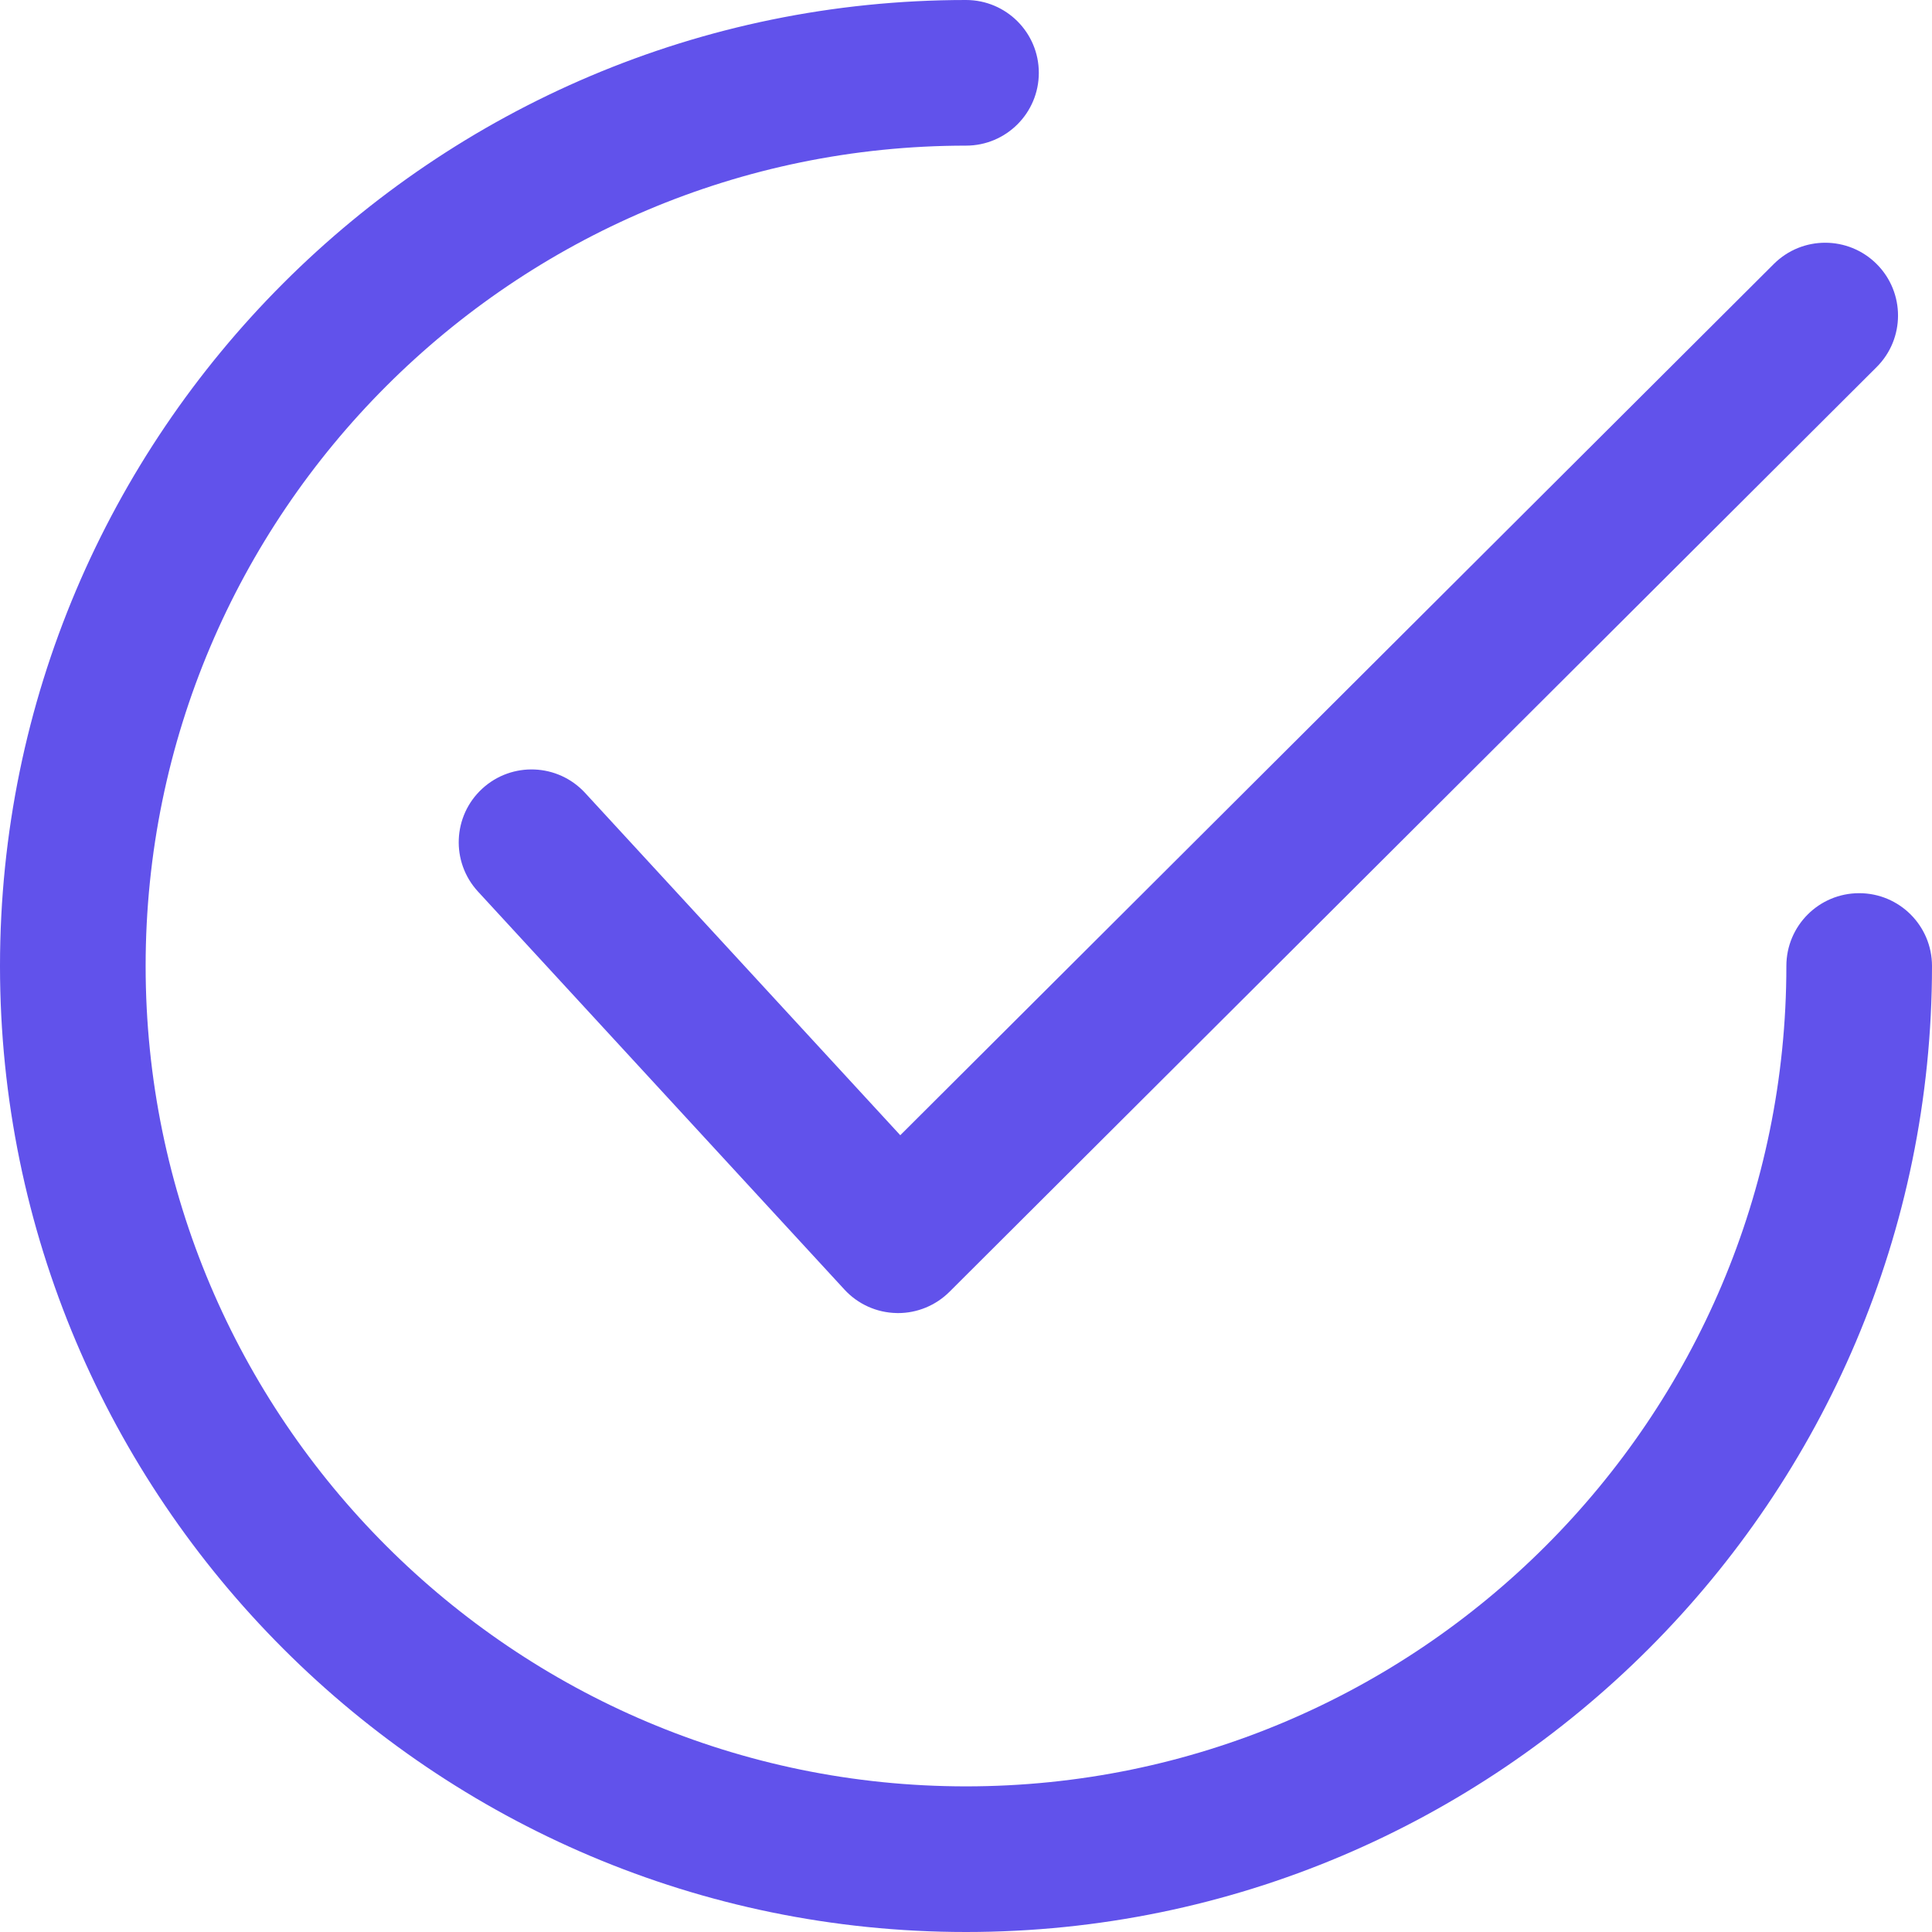
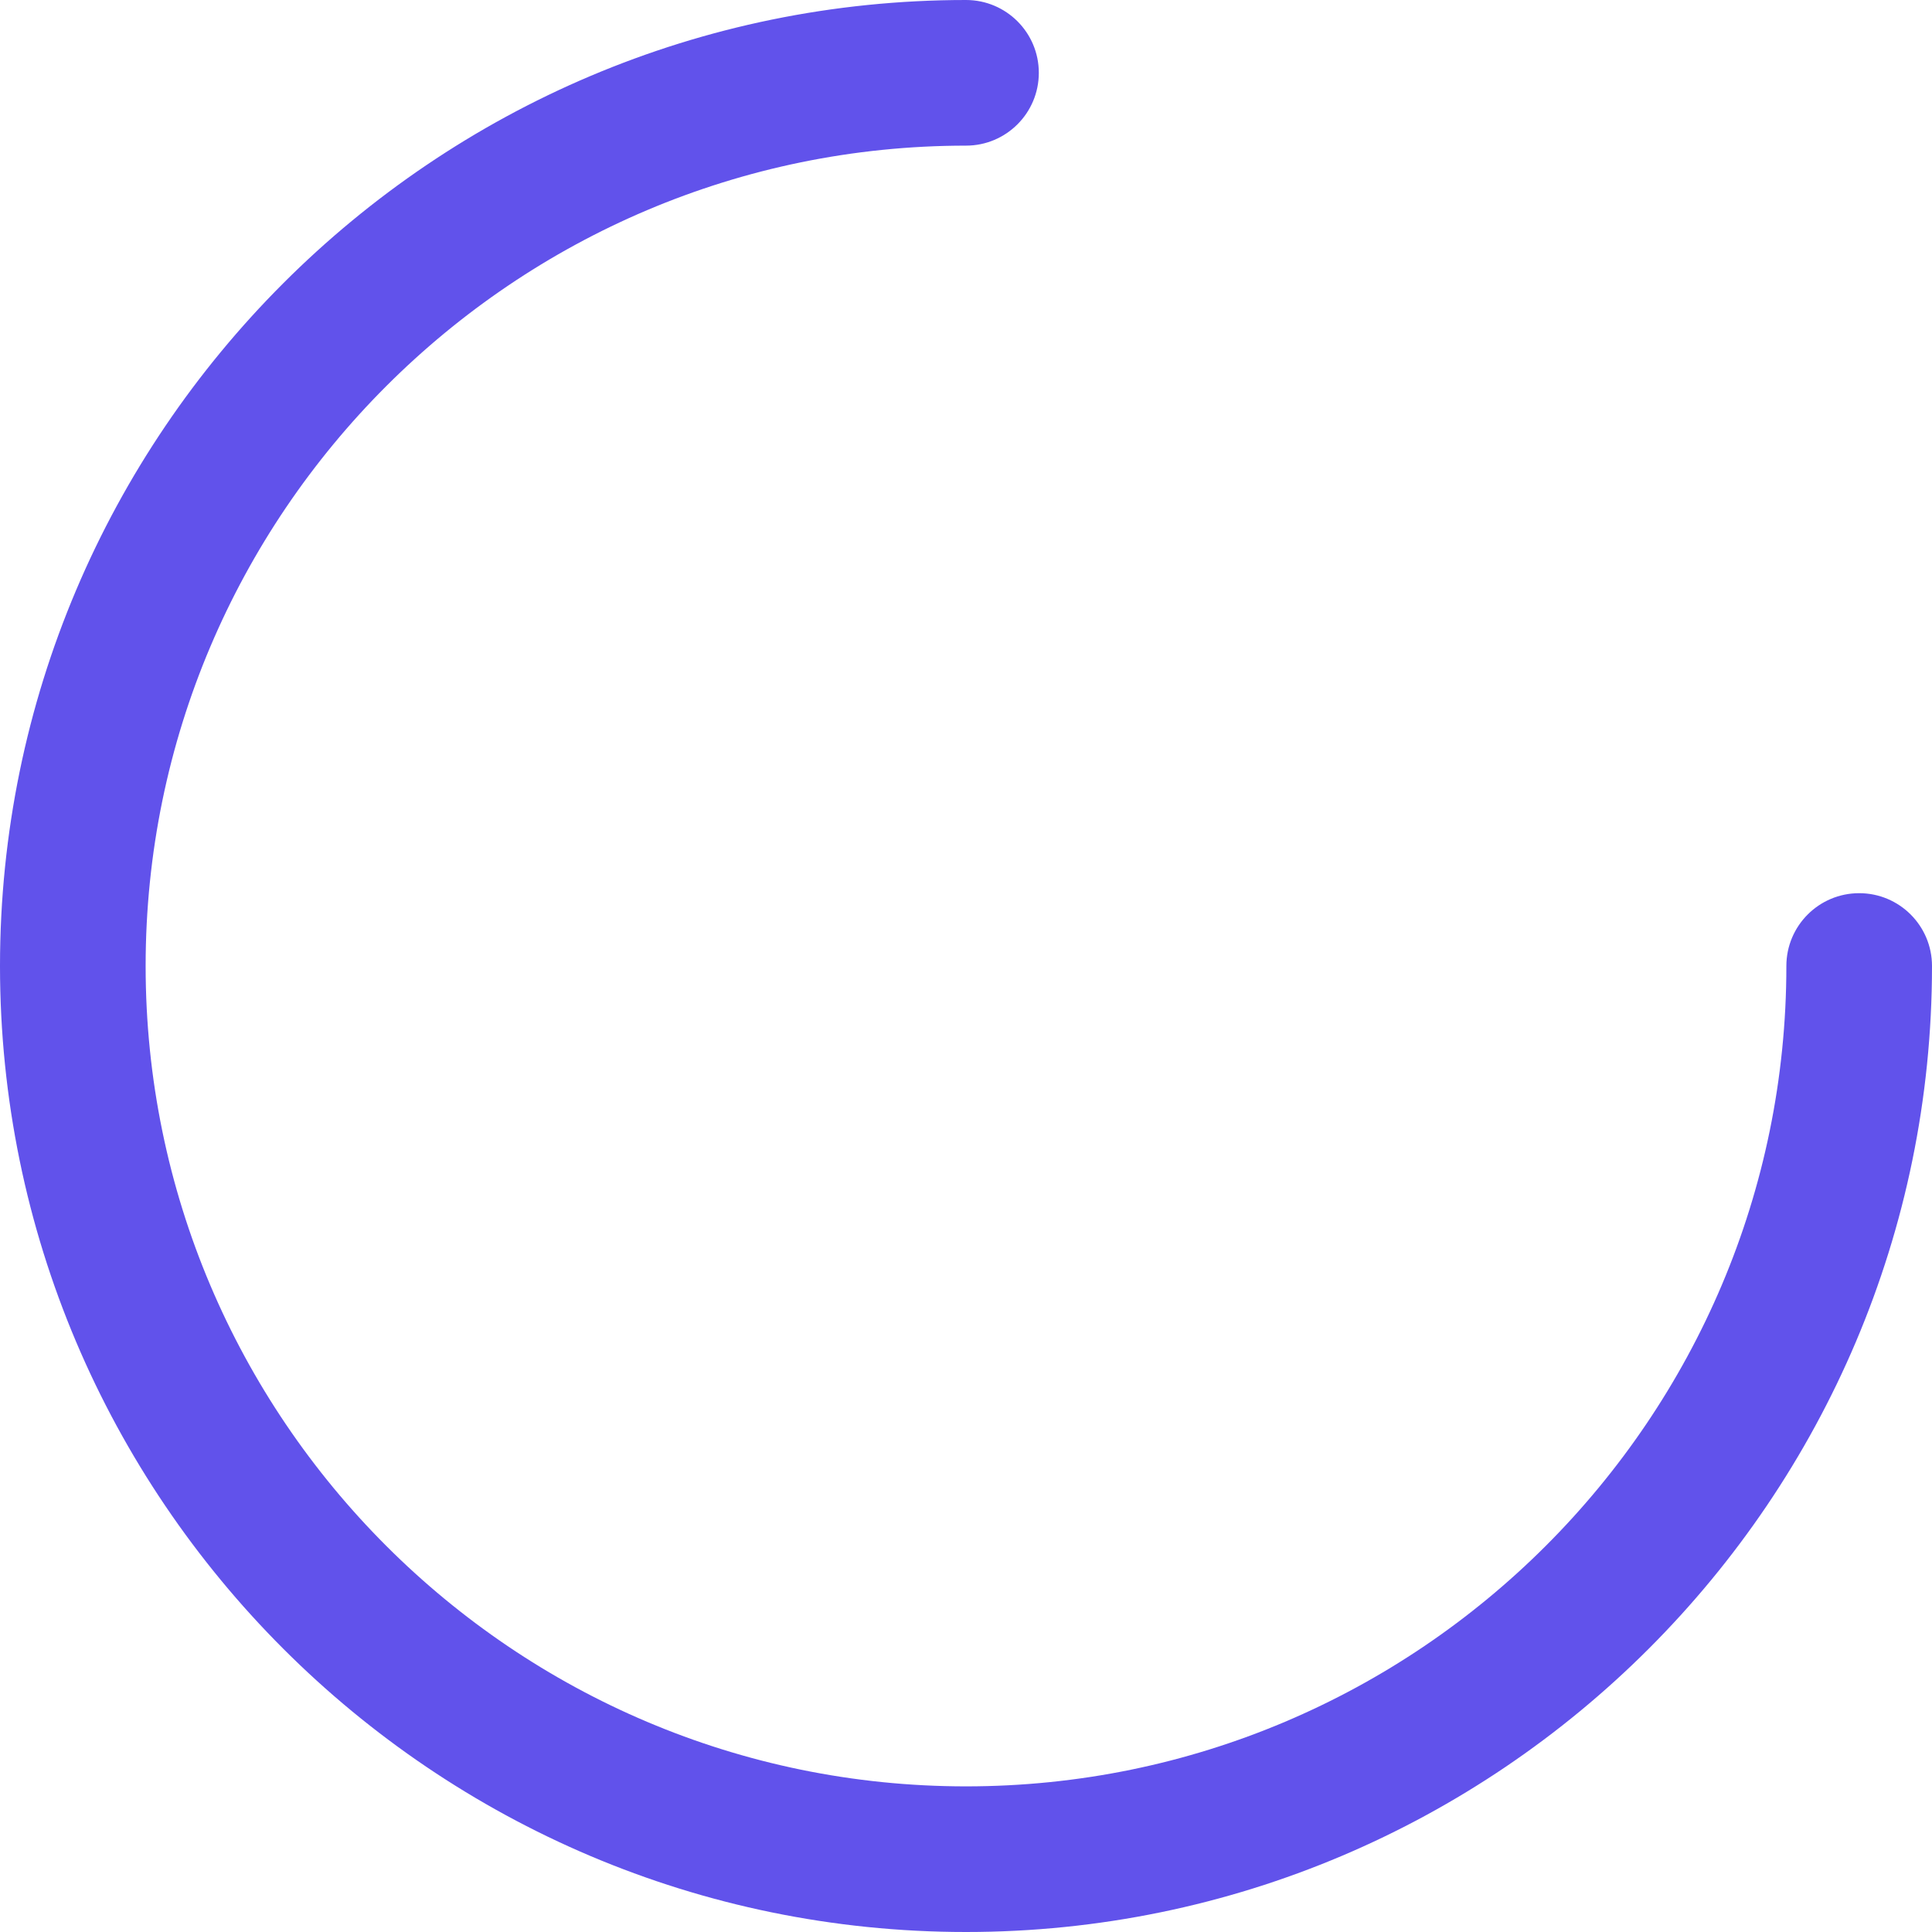
<svg xmlns="http://www.w3.org/2000/svg" width="100" height="100" viewBox="0 0 100 100" fill="none">
-   <path d="M97.141 13.671C95.669 12.197 93.283 12.195 91.811 13.665L46.598 58.759L30.285 41.041C28.875 39.511 26.492 39.412 24.96 40.822C23.428 42.231 23.33 44.615 24.74 46.147L43.71 66.749C44.404 67.504 45.377 67.942 46.402 67.963C46.429 67.965 46.456 67.965 46.482 67.965C47.479 67.965 48.437 67.569 49.143 66.865L97.133 19.001C98.608 17.532 98.611 15.145 97.141 13.671Z" fill="#6152EB" />
  <path d="M96.231 46.231C94.149 46.231 92.462 47.918 92.462 50C92.462 73.415 73.415 92.462 50 92.462C26.587 92.462 7.538 73.415 7.538 50C7.538 26.587 26.587 7.538 50 7.538C52.082 7.538 53.769 5.851 53.769 3.769C53.769 1.687 52.082 0 50 0C22.43 0 0 22.43 0 50C0 77.569 22.43 100 50 100C77.569 100 100 77.569 100 50C100 47.918 98.313 46.231 96.231 46.231Z" fill="#6152EB" />
</svg>